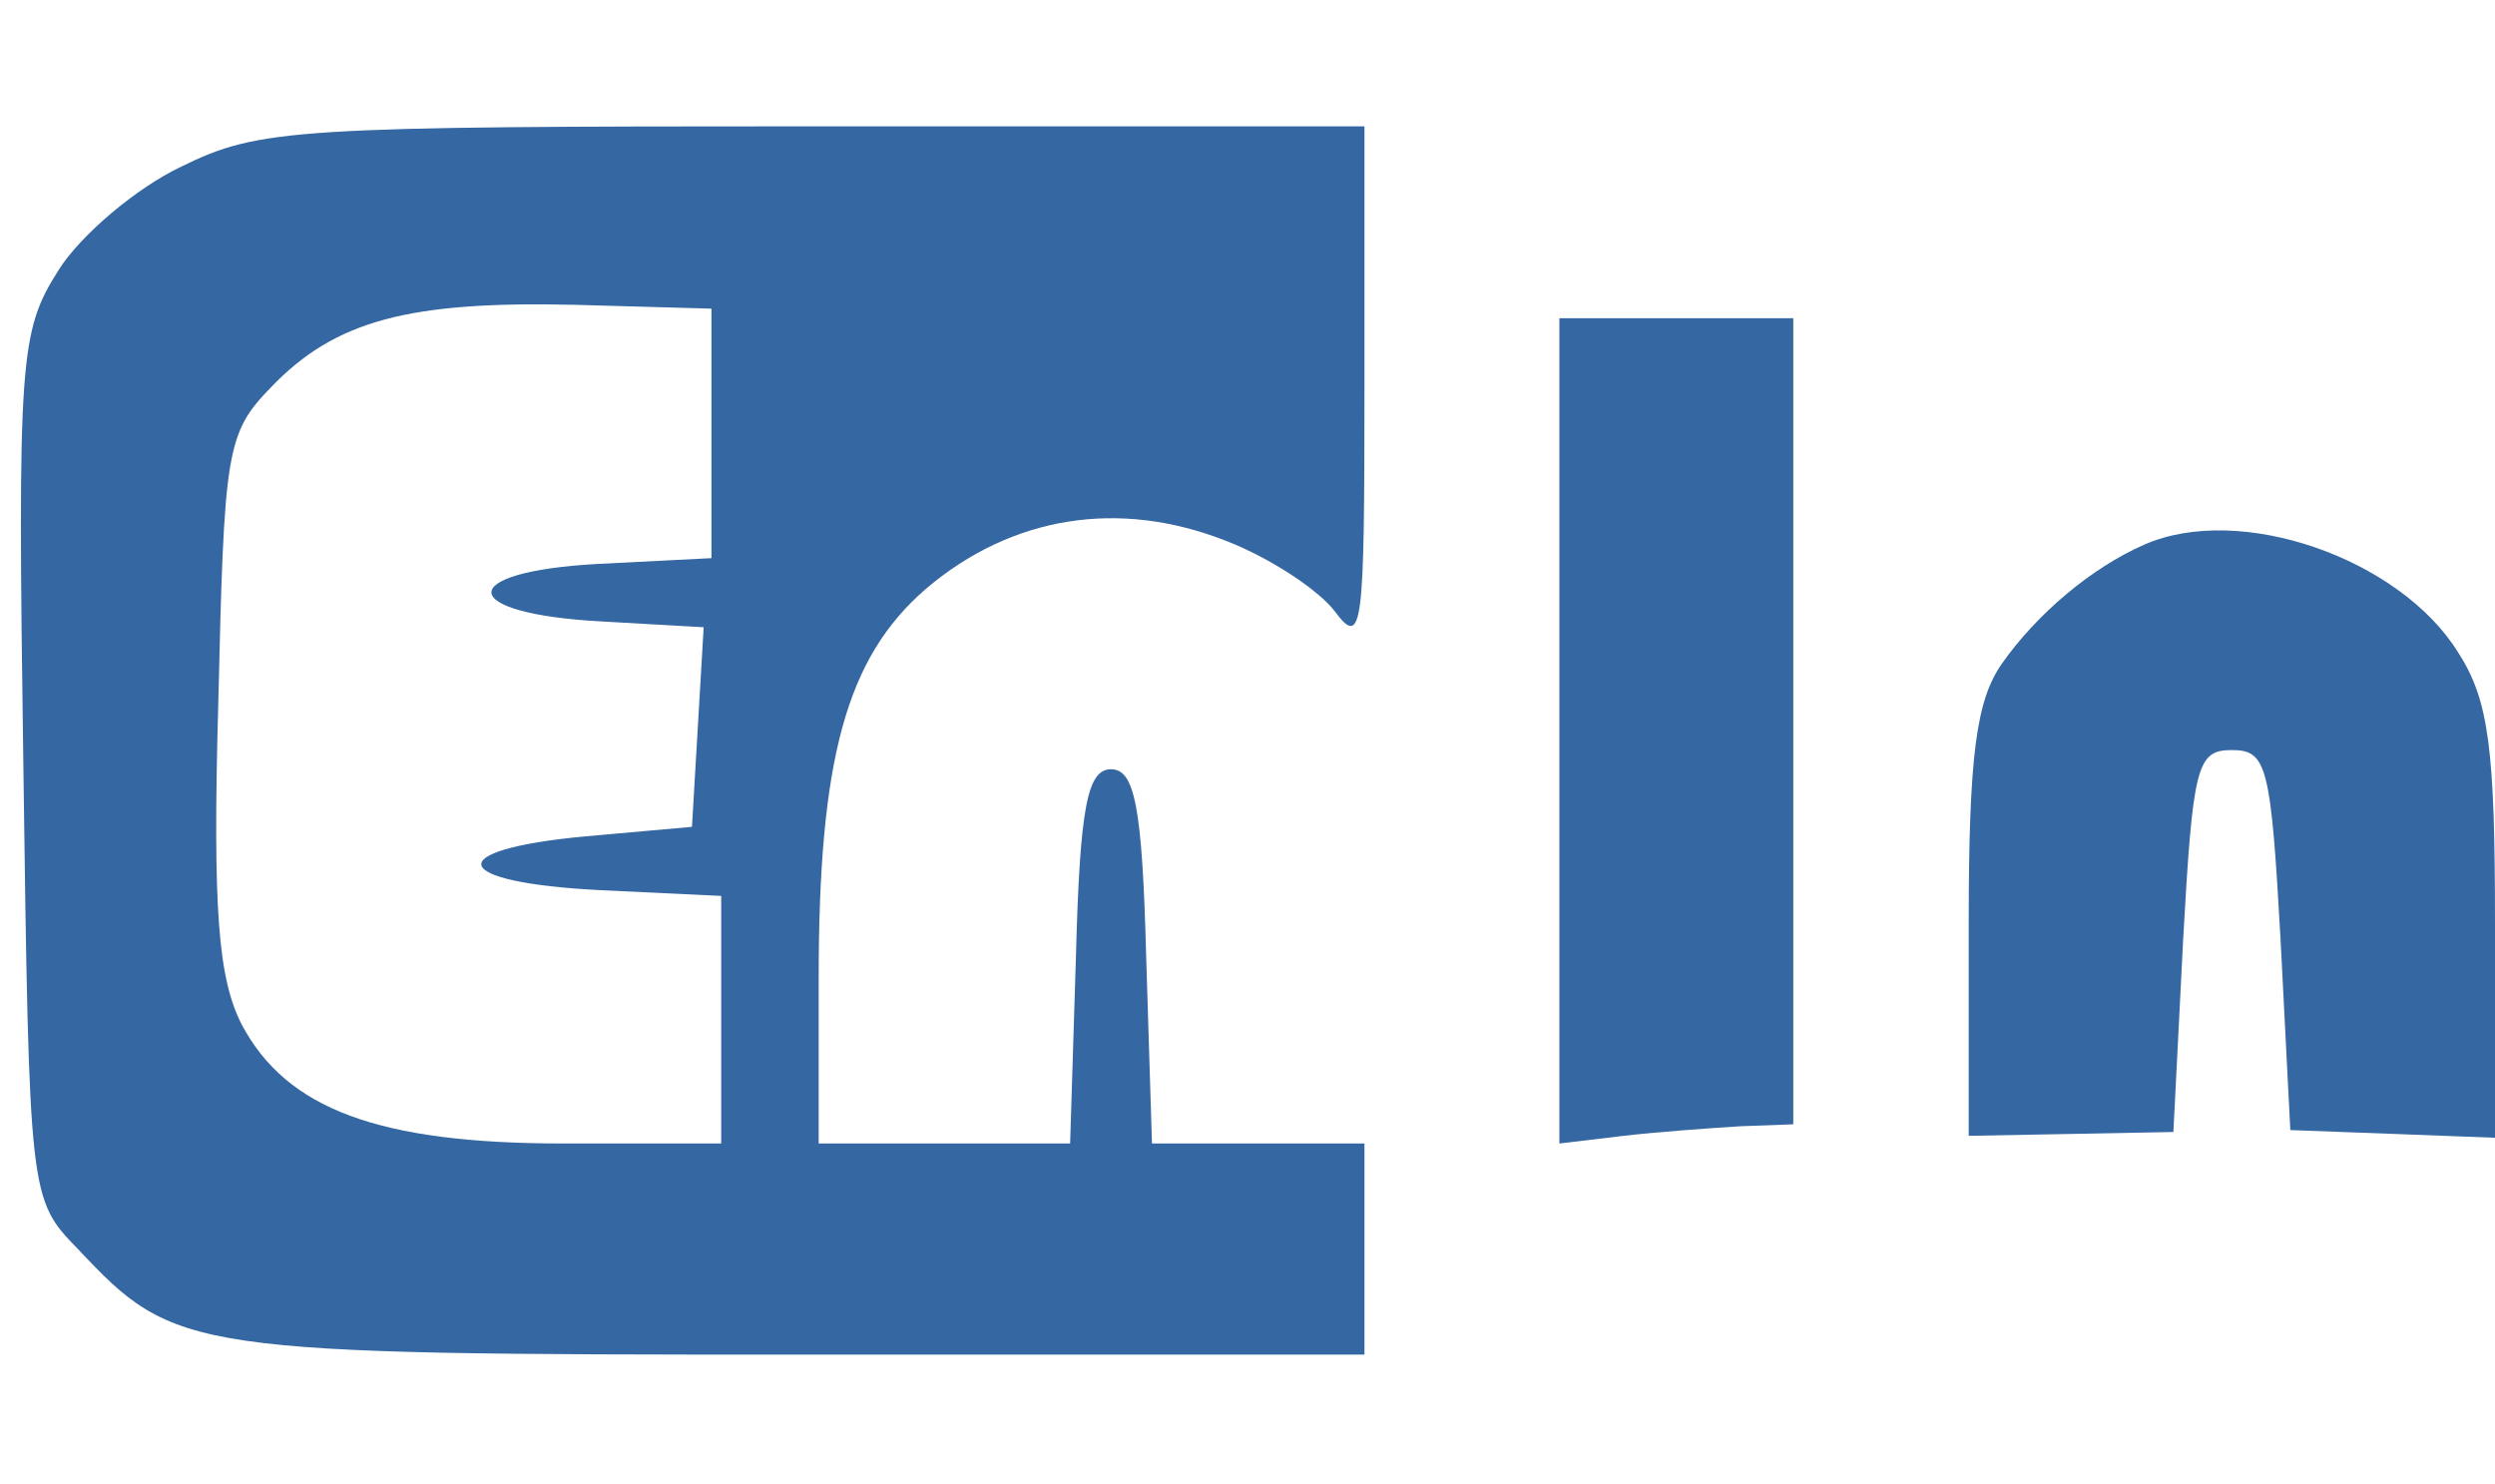
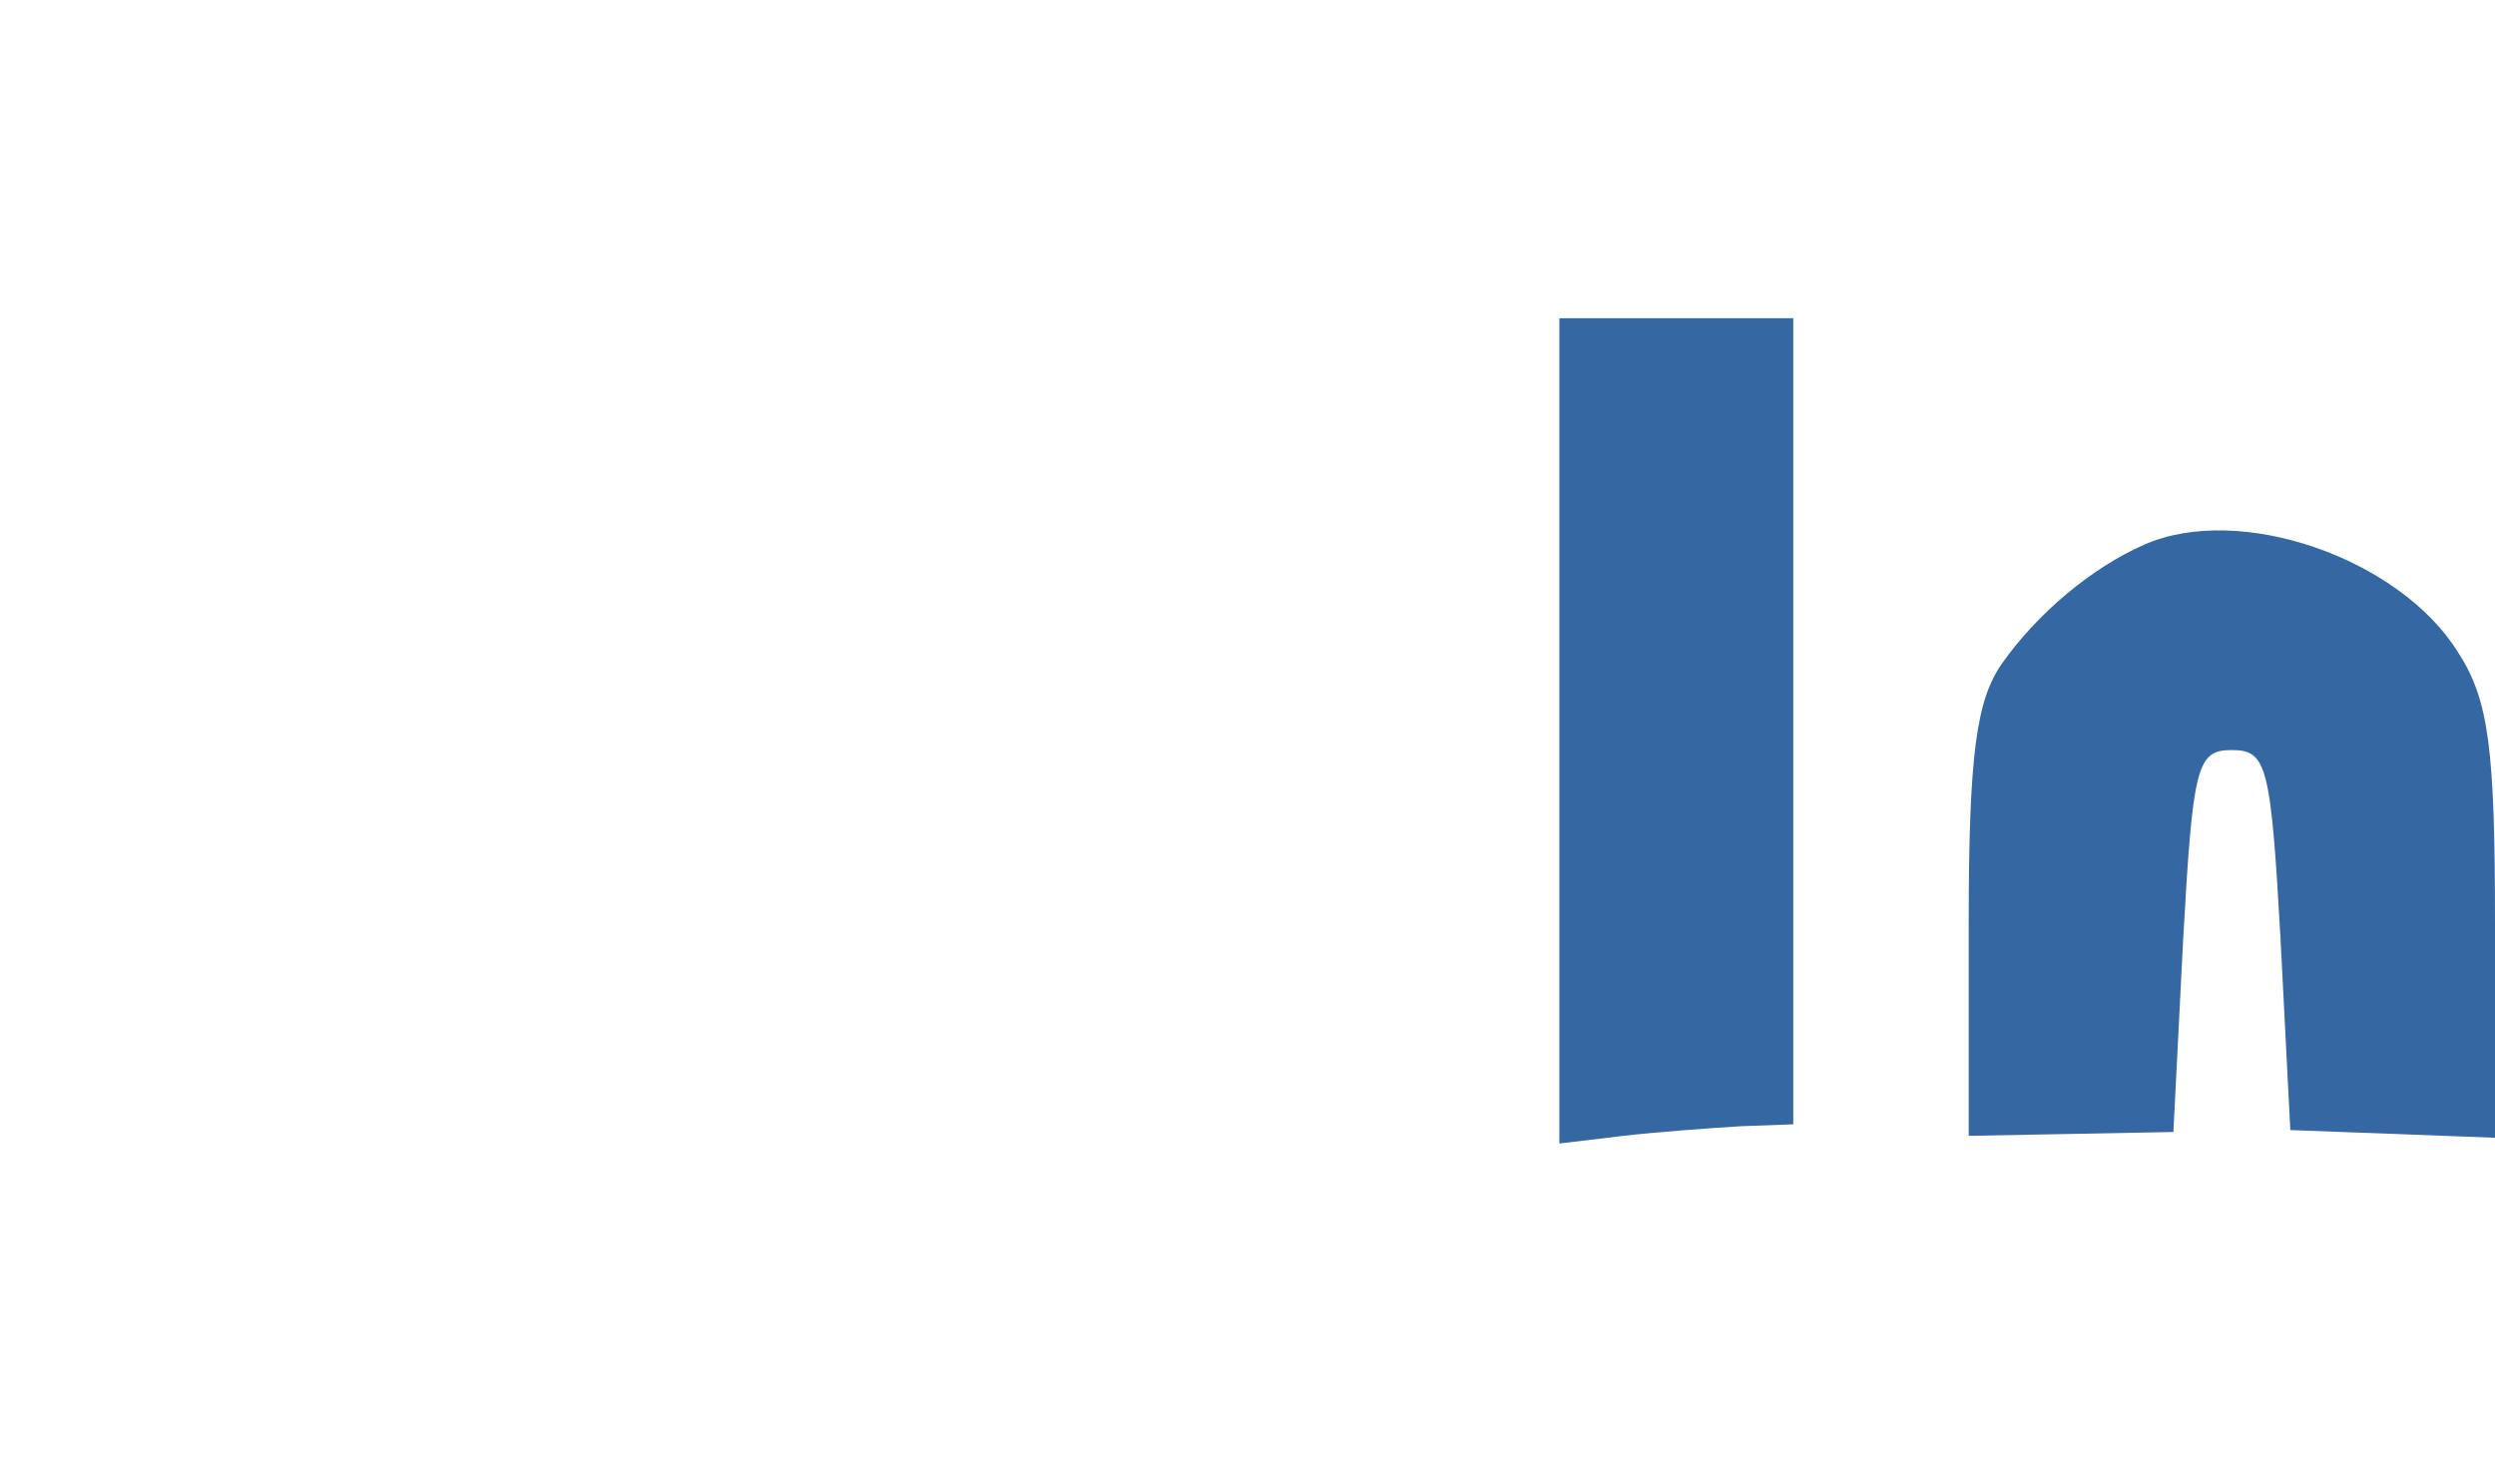
<svg xmlns="http://www.w3.org/2000/svg" width="158" height="94" viewBox="0 0 158 94" fill="none">
-   <path d="M11.48 10.552C8.641 11.889 5.061 14.928 3.703 17.115C1.234 21.005 1.111 22.706 1.481 48.594C1.852 75.819 1.852 75.94 4.937 79.1C11.109 85.663 11.85 85.785 50.609 85.785H86.406V79.1V72.415H79.617H72.951L72.581 60.505C72.334 51.025 71.841 48.715 70.359 48.715C68.878 48.715 68.384 51.025 68.138 60.505L67.767 72.415H59.867H51.844V61.963C51.844 48.108 53.572 41.666 58.633 37.291C64.064 32.672 70.853 31.578 77.642 34.252C80.481 35.346 83.567 37.412 84.555 38.749C86.283 41.059 86.406 39.722 86.406 24.651V8H51.597C18.639 8 16.417 8.122 11.48 10.552ZM45.055 27.446V35.346L37.895 35.711C28.761 36.197 28.884 38.871 38.142 39.357L44.561 39.722L44.191 46.042L43.82 52.362L37.031 52.969C27.897 53.82 28.391 55.886 38.019 56.372L45.672 56.737V64.515V72.415H35.673C23.947 72.415 18.145 70.228 15.306 64.88C13.825 61.963 13.455 57.709 13.825 44.462C14.195 28.54 14.319 27.446 17.158 24.529C21.231 20.275 25.922 19.06 36.414 19.303L45.055 19.546V27.446Z" fill="#3567A2" />
  <path d="M98.75 46.285V72.415L102.823 71.929C104.922 71.686 108.255 71.443 110.23 71.322L113.562 71.2V45.677V20.154H106.156H98.75V46.285Z" fill="#3567A2" />
  <path d="M135.781 34.495C132.448 35.954 128.992 38.871 126.77 42.031C125.166 44.34 124.672 47.743 124.672 58.438V71.929L131.214 71.808L137.633 71.686L138.25 59.532C138.867 48.472 139.114 47.5 141.336 47.5C143.558 47.5 143.805 48.472 144.422 59.532L145.039 71.565L151.581 71.808L158 72.051V58.56C158 47.5 157.63 44.34 155.655 41.301C151.952 35.346 141.83 31.822 135.781 34.495Z" fill="#3567A2" />
</svg>